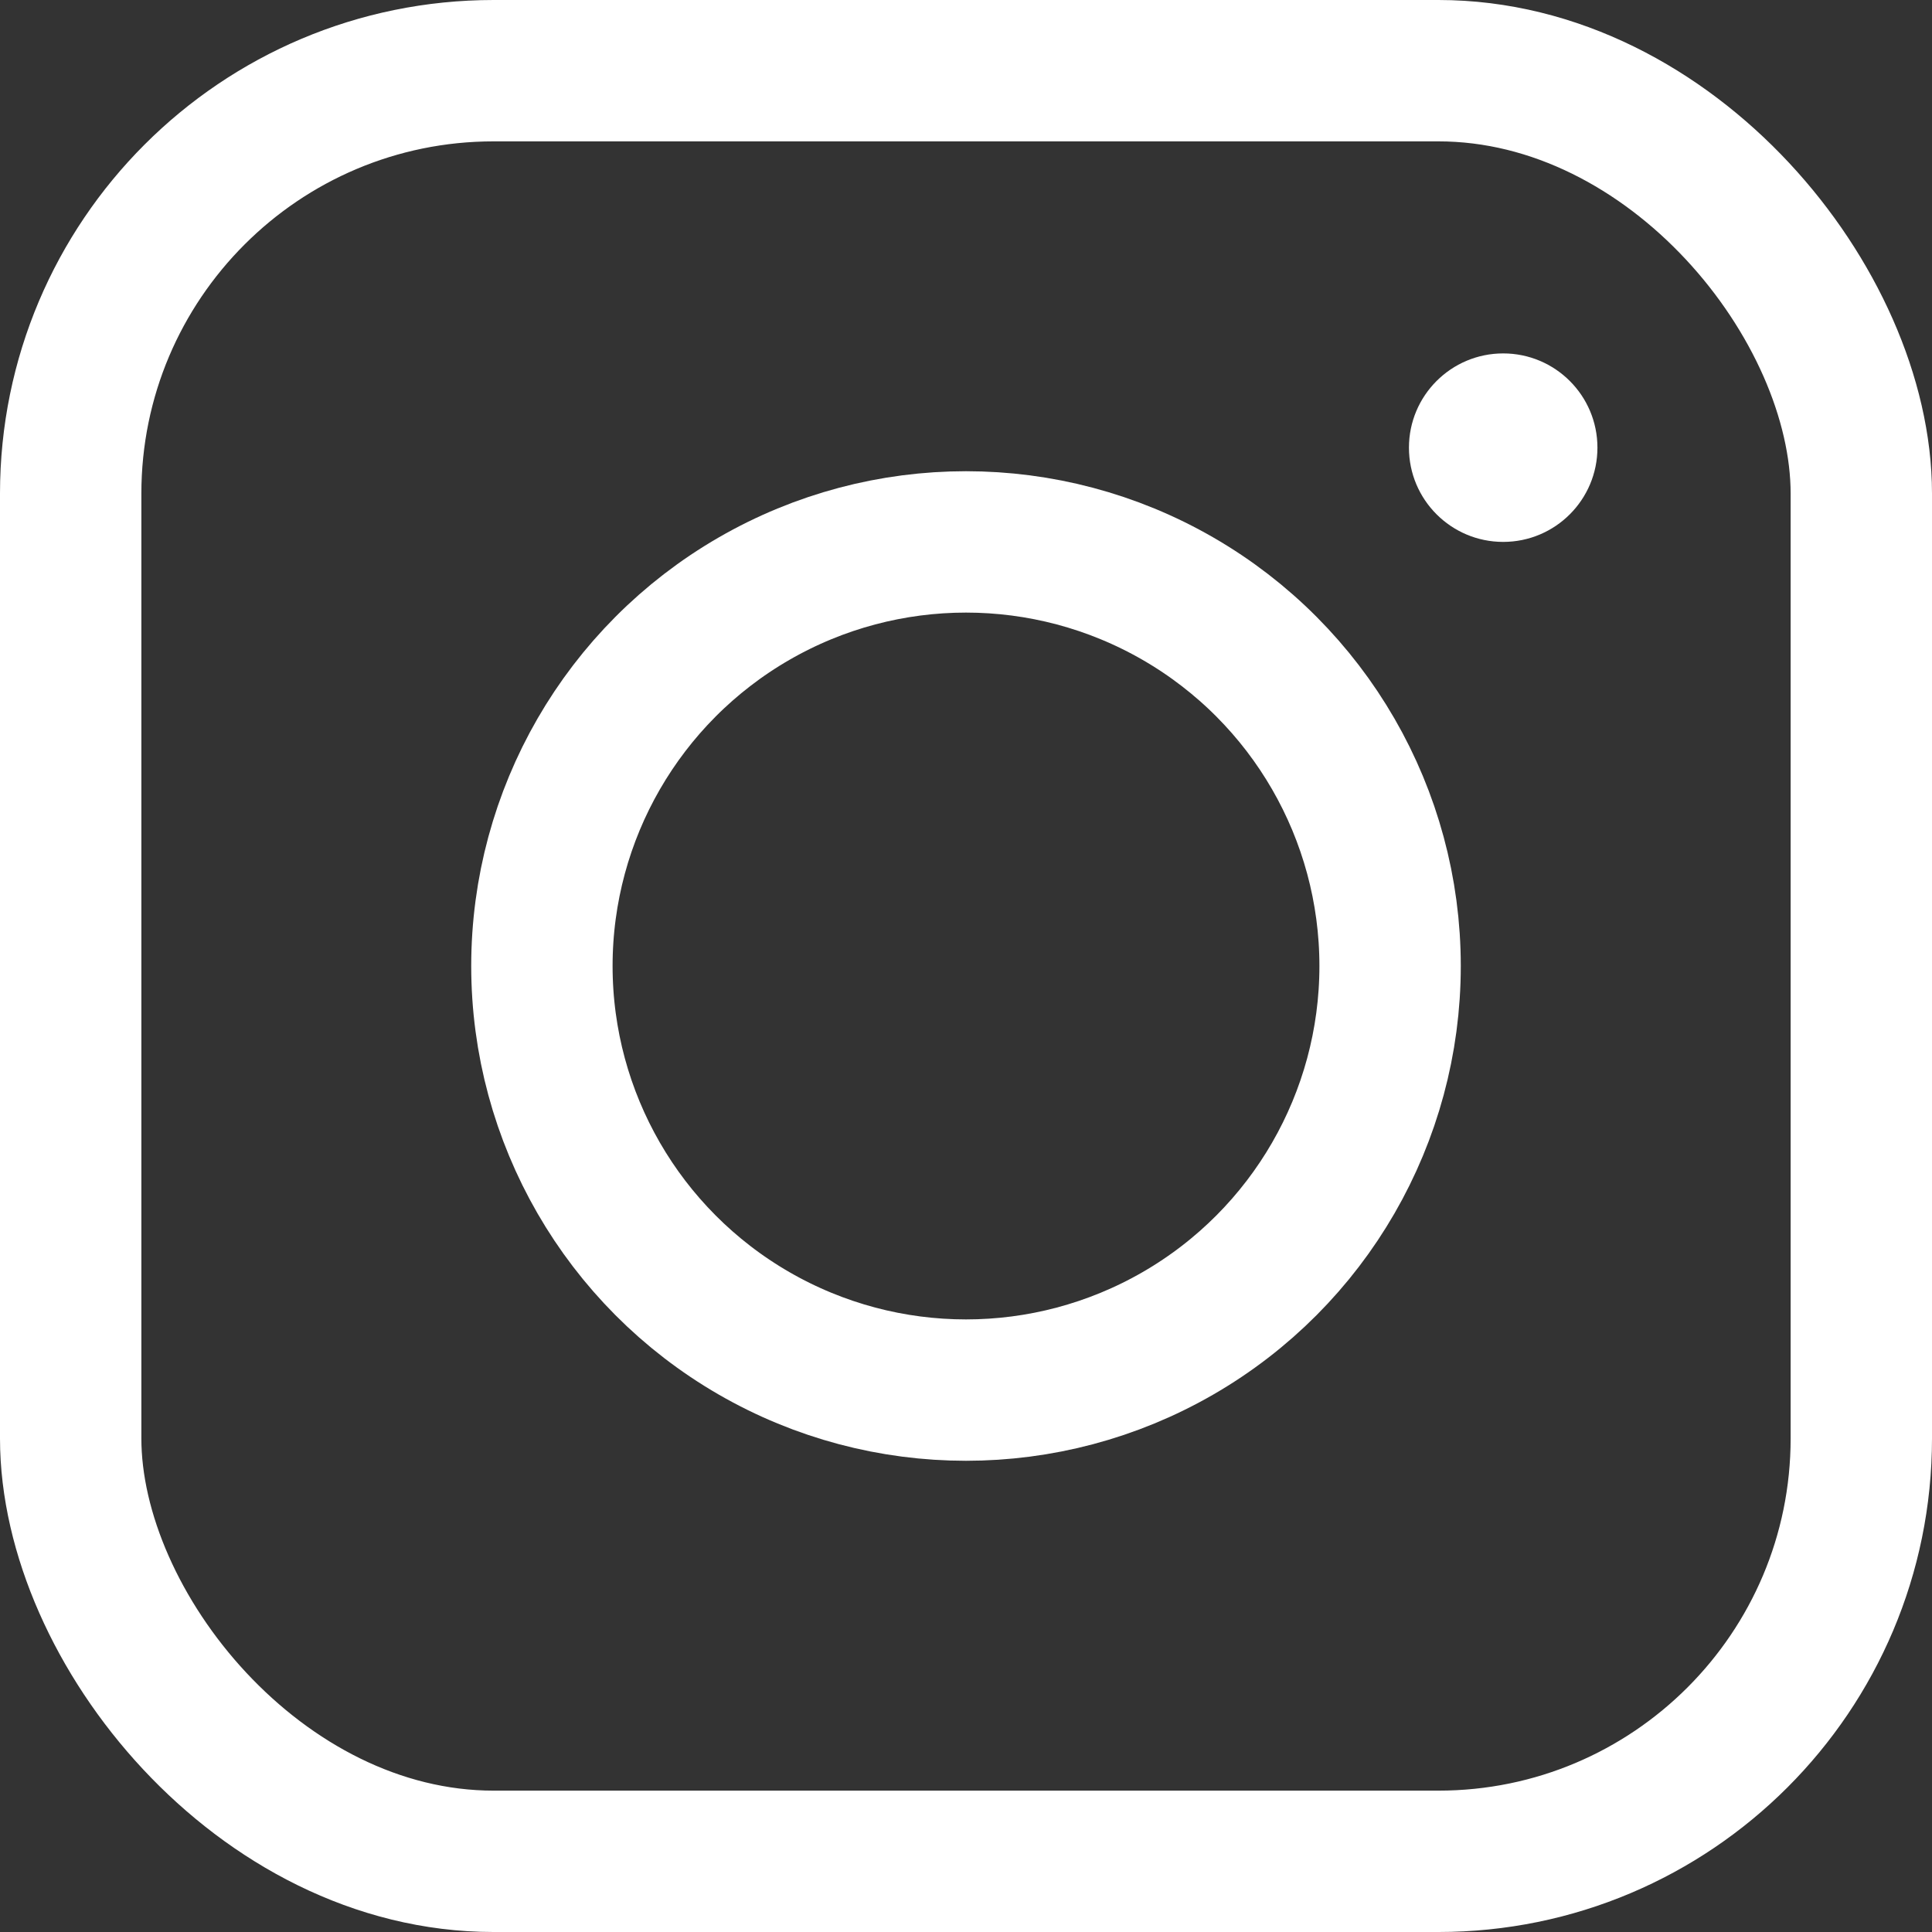
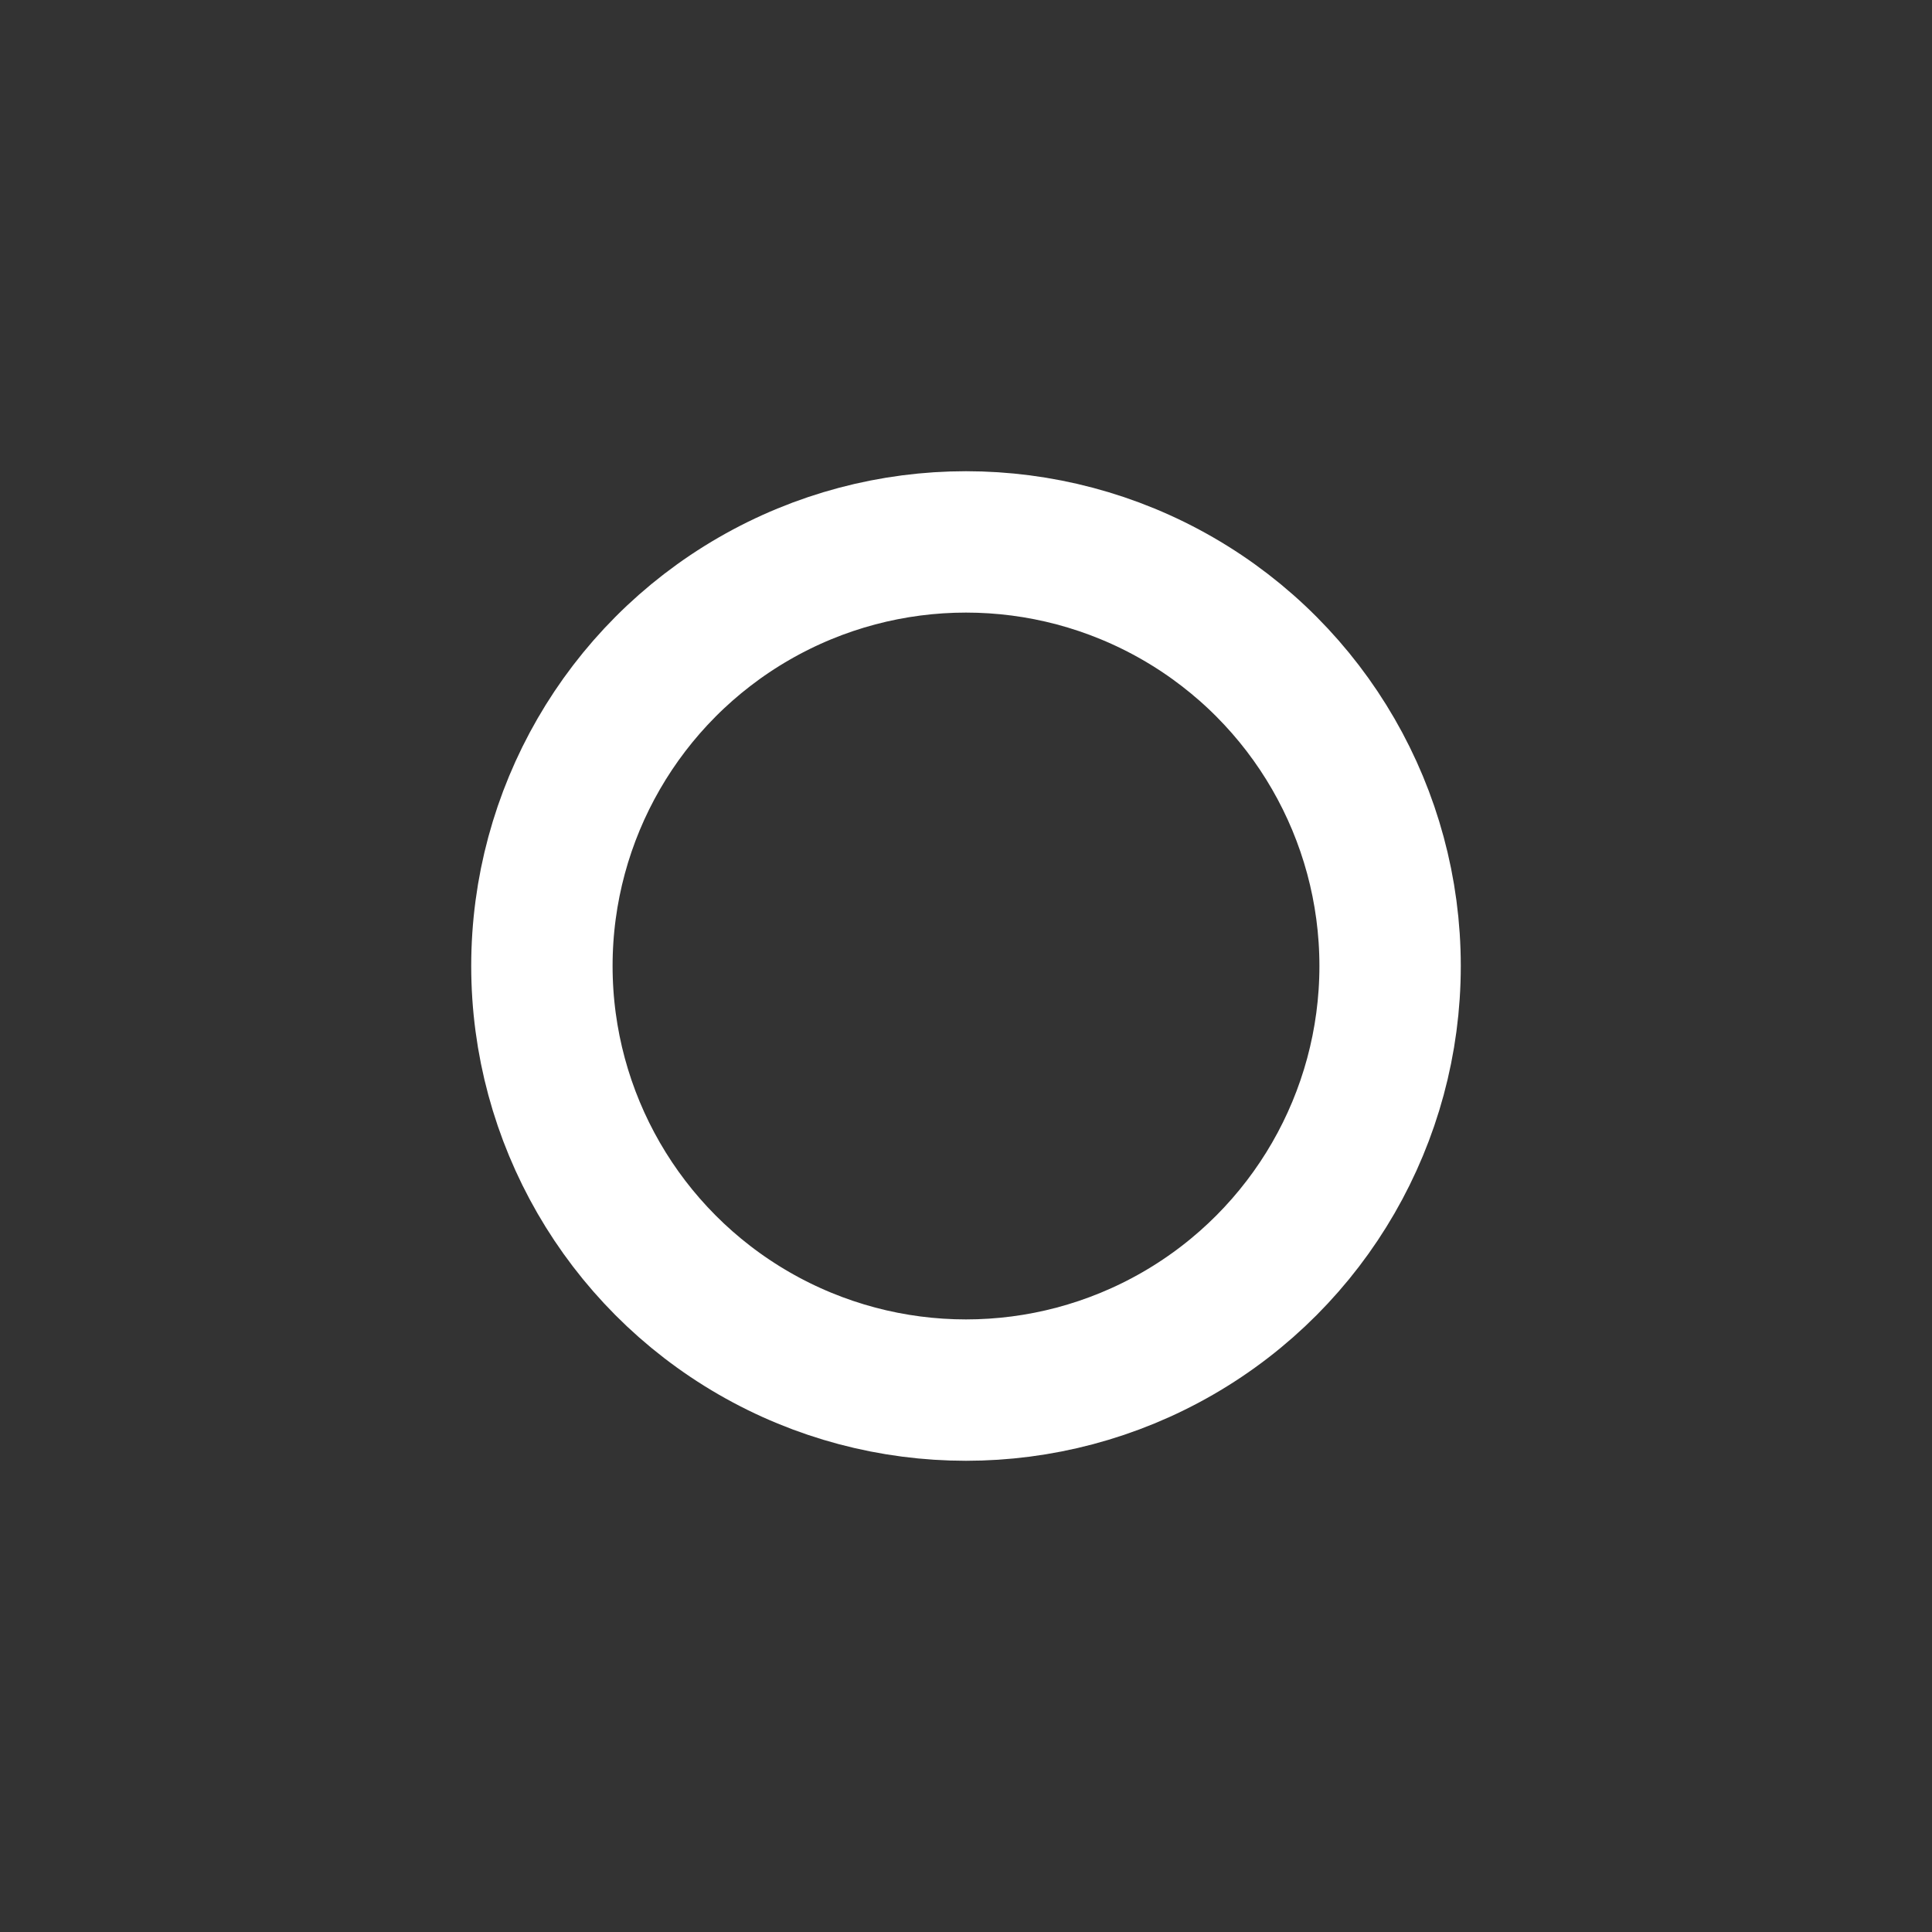
<svg xmlns="http://www.w3.org/2000/svg" id="b" viewBox="0 0 16.4 16.4">
  <rect x="0" y="0" width="16.4" height="16.4" fill="#333333" stroke="none" />
  <defs>
    <style>.g,.h{fill:none;}.i{fill:#fff;}.h{stroke:#fff;stroke-width:1.2px;}</style>
  </defs>
  <g id="c">
    <g id="d">
-       <rect class="g" x=".2" y=".2" width="16" height="16" rx="1.6" ry="1.6" />
-       <rect class="h" x=".6" y=".6" width="15.2" height="15.2" rx="3.59" ry="3.59" />
-     </g>
+       </g>
    <g id="e">
      <circle class="h" cx="8.2" cy="8.2" r="3.6" />
    </g>
-     <circle id="f" class="i" cx="12.76" cy="3.8" r=".8" />
  </g>
</svg>